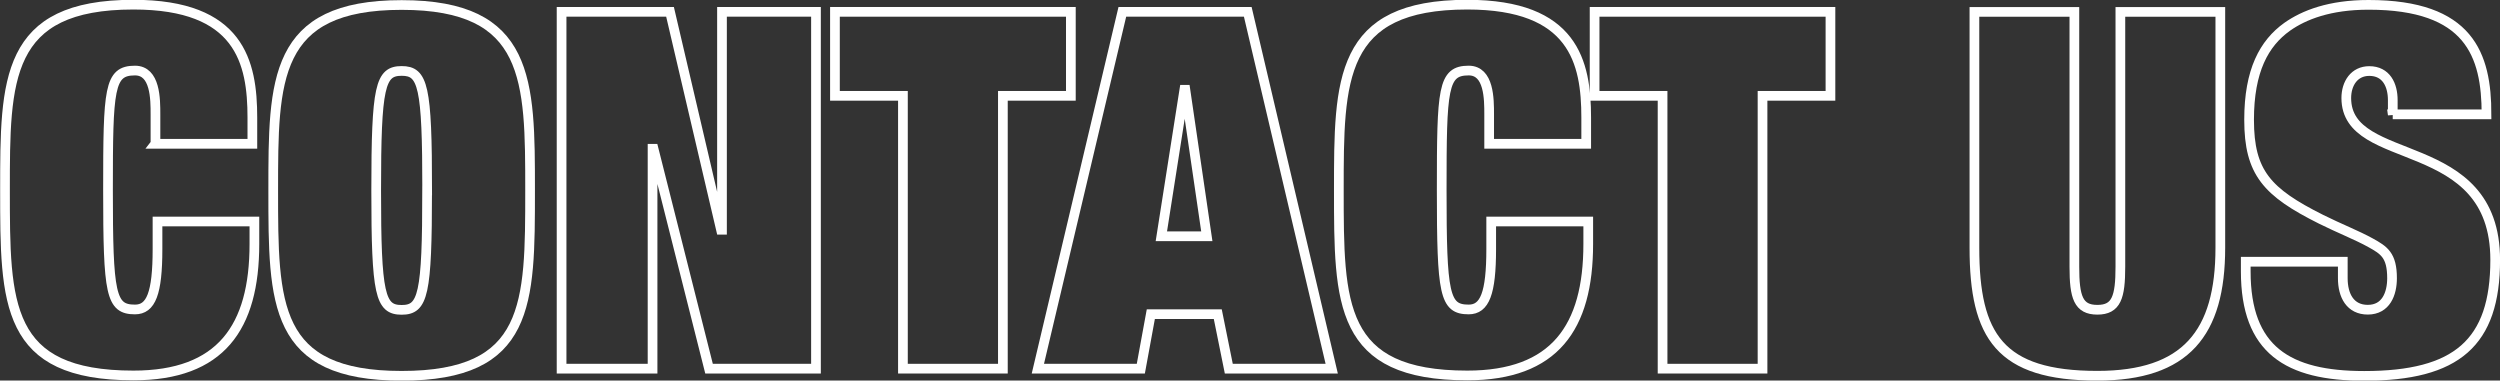
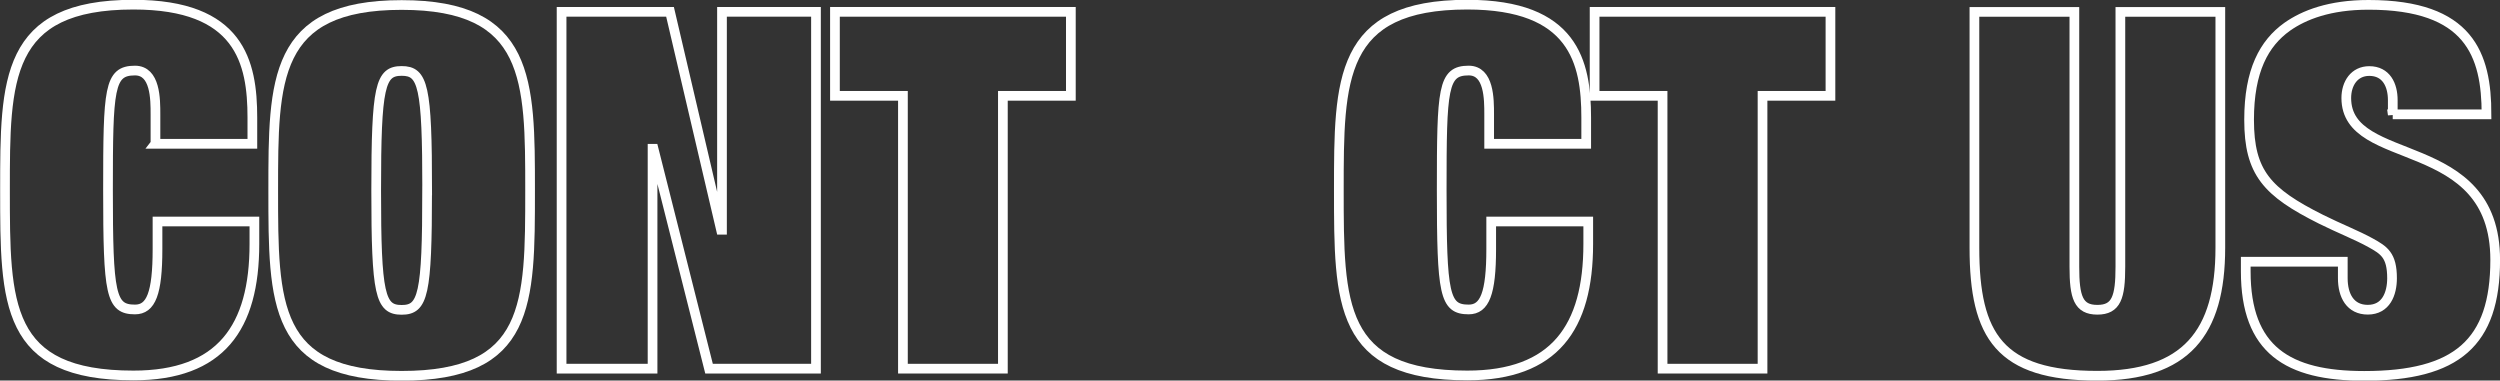
<svg xmlns="http://www.w3.org/2000/svg" id="Capa_1" data-name="Capa 1" viewBox="0 0 515.24 78.43">
  <rect x="0" y="0" width="515.24" height="78.43" fill="#333333" stroke="none" />
  <defs>
    <style>.cls-1{fill:none;stroke:#fff;stroke-miterlimit:10;stroke-width:2px;}</style>
  </defs>
  <title>contactus</title>
  <path class="cls-1" d="M699.55,2979.4h20V2974c0-11.43-2.58-23.28-24.51-23.28-26.47,0-26.47,15.45-26.47,38.21,0,23.49,0,38.21,26.47,38.21,18,0,24.93-9.89,24.93-27.09v-4.64H700v5.67c0,9.17-1.34,12.46-4.64,12.46-5,0-5.56-3.09-5.56-24.62,0-20.91.21-24.62,5.56-24.62,4.22,0,4.22,5.87,4.22,9.06v6Z" transform="translate(-667.54 -2949.76)" />
  <path class="cls-1" d="M723.85,2989c0,23.48,0,38.21,26.47,38.21s26.47-14.73,26.47-38.21c0-22.76,0-38.21-26.47-38.21S723.85,2966.21,723.85,2989Zm31.72,0c0,21.53-.82,24.62-5.25,24.62s-5.25-3.09-5.25-24.62,0.82-24.62,5.25-24.62S755.58,2967.45,755.58,2989Z" transform="translate(-667.54 -2949.76)" />
  <polygon class="cls-1" points="148.8 47.35 148.6 47.35 138.09 2.44 115.74 2.44 115.74 75.98 134.49 75.98 134.49 30.66 134.69 30.66 146.13 75.98 168.17 75.98 168.17 2.44 148.8 2.44 148.8 47.35" />
  <polygon class="cls-1" points="172.08 19.75 186.09 19.75 186.09 75.98 206.69 75.98 206.69 19.75 220.7 19.75 220.7 2.44 172.08 2.44 172.08 19.75" />
-   <path class="cls-1" d="M916.26,2998.45h-9.37l4.74-30.18h0.21Zm4.53,27.29H942l-17.3-73.54H898.85l-17.41,73.54h21.22l2.06-11.23h13.8Z" transform="translate(-667.54 -2949.76)" />
  <path class="cls-1" d="M974.45,2979.4h20V2974c0-11.43-2.58-23.28-24.51-23.28-26.47,0-26.47,15.45-26.47,38.21,0,23.49,0,38.21,26.47,38.21,18,0,24.93-9.89,24.93-27.09v-4.64h-20v5.67c0,9.17-1.34,12.46-4.64,12.46-5,0-5.56-3.09-5.56-24.62,0-20.91.21-24.62,5.56-24.62,4.22,0,4.22,5.87,4.22,9.06v6Z" transform="translate(-667.54 -2949.76)" />
  <polygon class="cls-1" points="328.64 19.75 342.65 19.75 342.65 75.98 363.25 75.98 363.25 19.75 377.25 19.75 377.25 2.44 328.64 2.44 328.64 19.75" />
  <path class="cls-1" d="M1104.54,3004.74c0,6.28-.82,8.86-4.74,8.86s-4.74-2.57-4.74-8.86v-52.53h-20.6v48.62c0,18.23,5.25,26.37,25.34,26.37,18.23,0,25.34-8.76,25.34-26.37v-48.62h-20.6v52.53Z" transform="translate(-667.54 -2949.76)" />
  <path class="cls-1" d="M1160.67,2973.32H1180c0-12.26-3.5-22.56-24.31-22.56-8,0-13.29,2.06-16.79,4.53-4.74,3.4-7.83,9-7.83,19.16,0,10.92,3.71,14.93,14.83,20.5,3.71,1.85,7.42,3.3,10.2,4.84s4.43,2.57,4.43,7.31c0,3.19-1.24,6.49-5,6.49-3.6,0-5.15-2.88-5.15-6.49v-3.4h-20v2c0,16.17,8.65,21.53,24.41,21.53,19.06,0,27-6.8,27-23.9,0-26.27-30.69-18.75-30.69-33.37,0-3,1.65-5.56,4.74-5.56,3.5,0,4.84,2.88,4.84,6v3Z" transform="translate(-667.54 -2949.76)" />
</svg>